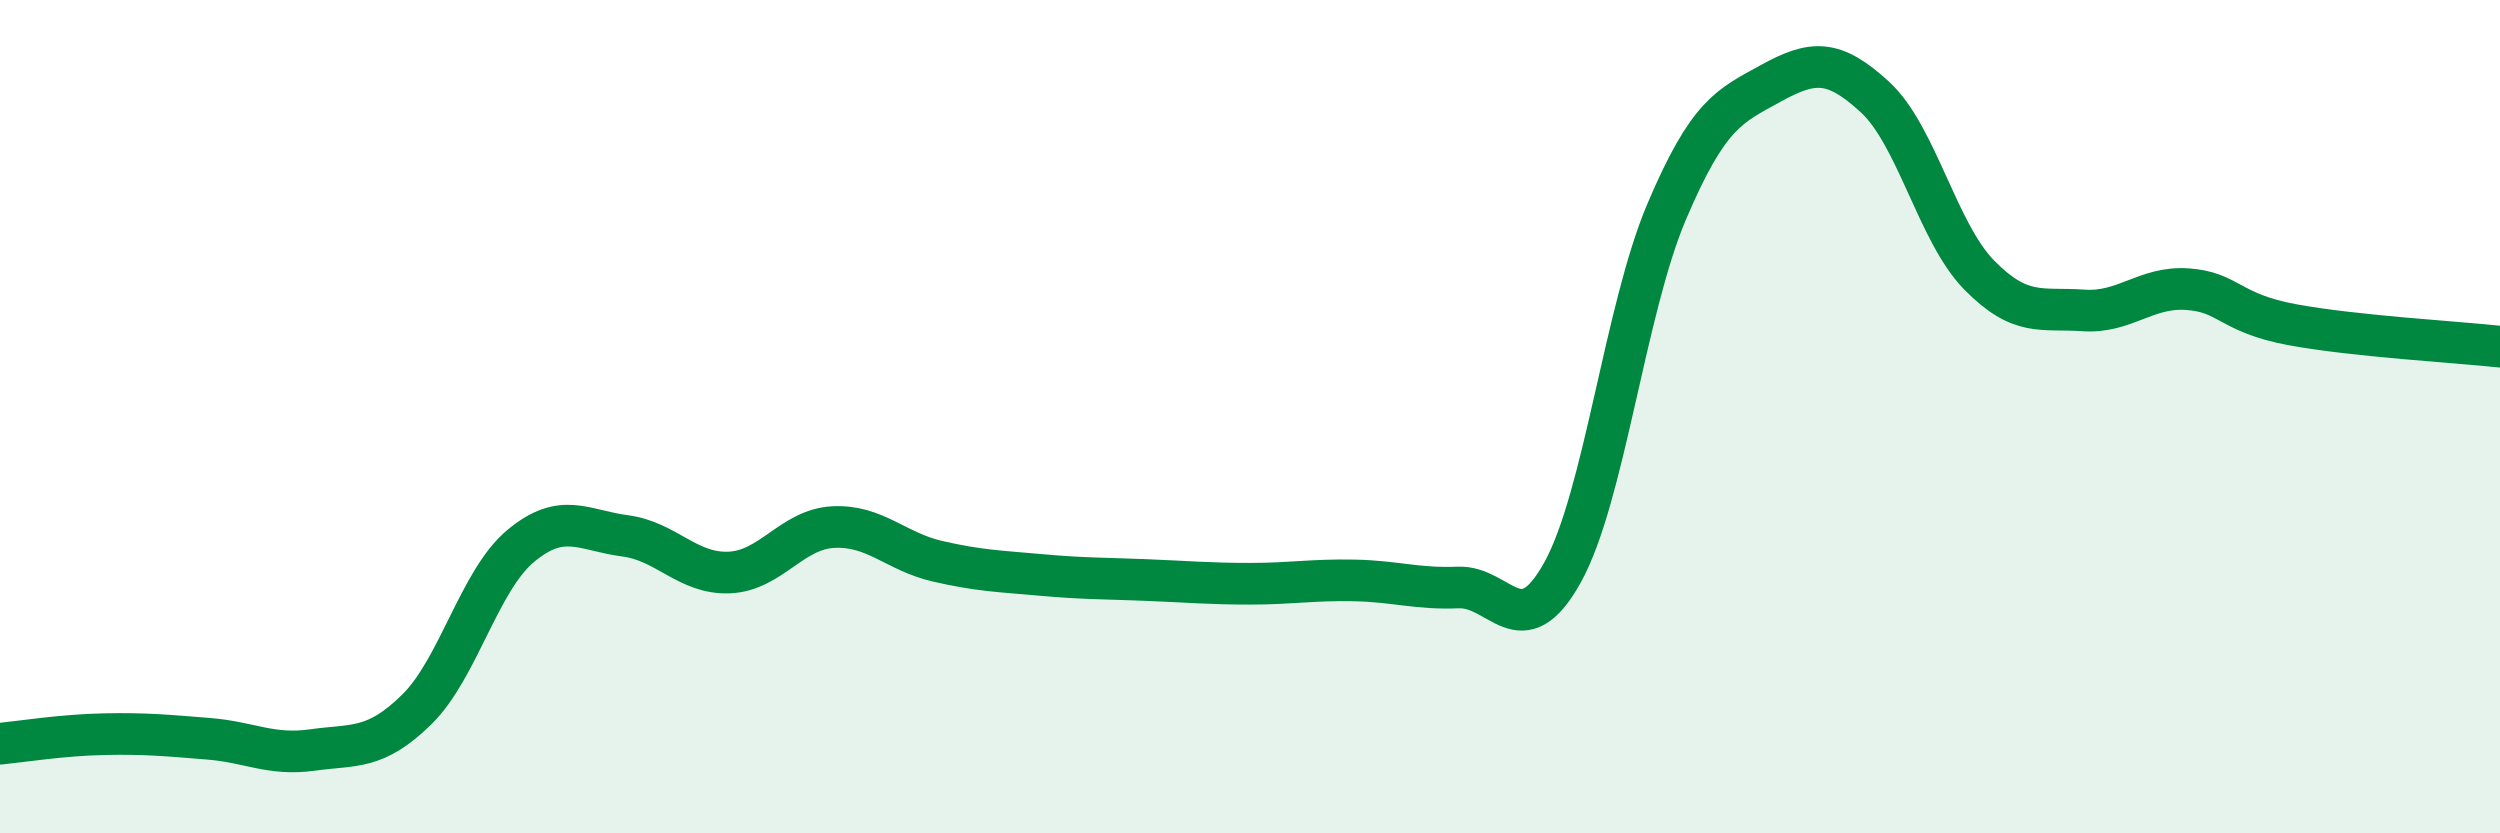
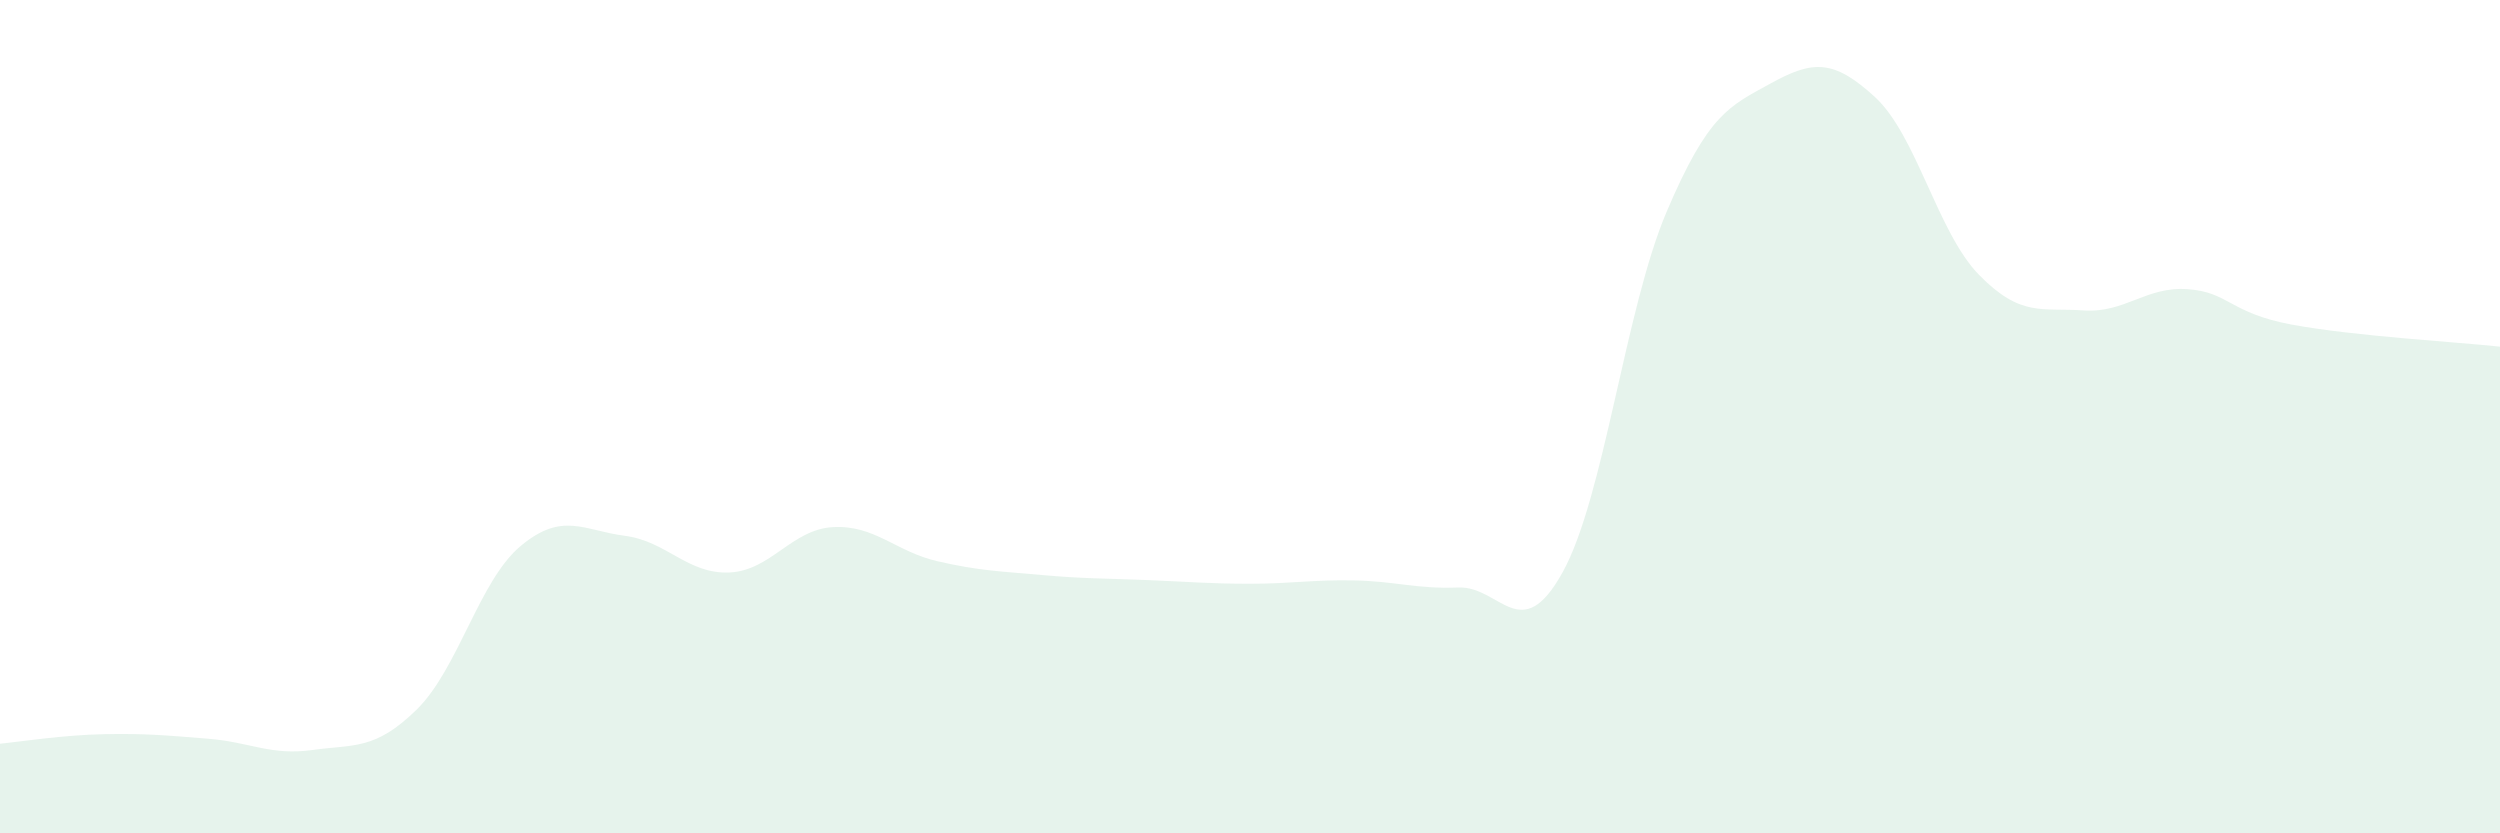
<svg xmlns="http://www.w3.org/2000/svg" width="60" height="20" viewBox="0 0 60 20">
  <path d="M 0,17.85 C 0.5,17.8 1.5,17.64 2.5,17.62 C 3.5,17.6 4,17.65 5,17.73 C 6,17.81 6.5,18.14 7.5,18 C 8.5,17.86 9,18.01 10,17.03 C 11,16.05 11.5,13.93 12.5,13.1 C 13.5,12.27 14,12.73 15,12.86 C 16,12.99 16.5,13.78 17.5,13.74 C 18.5,13.7 19,12.7 20,12.65 C 21,12.6 21.5,13.24 22.5,13.47 C 23.5,13.7 24,13.71 25,13.8 C 26,13.89 26.5,13.88 27.5,13.92 C 28.5,13.96 29,14.01 30,14.01 C 31,14.01 31.5,13.91 32.5,13.93 C 33.5,13.95 34,14.14 35,14.1 C 36,14.06 36.5,15.54 37.5,13.74 C 38.5,11.94 39,7.43 40,5.08 C 41,2.73 41.5,2.55 42.5,2 C 43.5,1.45 44,1.41 45,2.33 C 46,3.25 46.5,5.58 47.5,6.6 C 48.5,7.62 49,7.38 50,7.45 C 51,7.52 51.5,6.87 52.5,6.94 C 53.5,7.01 53.5,7.51 55,7.79 C 56.5,8.07 59,8.21 60,8.32L60 20L0 20Z" fill="#008740" opacity="0.1" stroke-linecap="round" stroke-linejoin="round" />
-   <path d="M 0,17.85 C 0.5,17.8 1.5,17.64 2.5,17.62 C 3.5,17.6 4,17.65 5,17.73 C 6,17.81 6.5,18.14 7.5,18 C 8.5,17.86 9,18.01 10,17.03 C 11,16.05 11.5,13.93 12.5,13.1 C 13.5,12.27 14,12.73 15,12.86 C 16,12.99 16.5,13.78 17.5,13.74 C 18.5,13.7 19,12.7 20,12.65 C 21,12.6 21.5,13.24 22.5,13.47 C 23.5,13.7 24,13.71 25,13.8 C 26,13.89 26.5,13.88 27.5,13.92 C 28.5,13.96 29,14.01 30,14.01 C 31,14.01 31.5,13.91 32.5,13.93 C 33.5,13.95 34,14.14 35,14.1 C 36,14.06 36.5,15.54 37.5,13.74 C 38.5,11.94 39,7.43 40,5.08 C 41,2.73 41.5,2.55 42.5,2 C 43.5,1.45 44,1.41 45,2.33 C 46,3.25 46.5,5.58 47.5,6.6 C 48.5,7.62 49,7.38 50,7.45 C 51,7.52 51.5,6.87 52.5,6.94 C 53.5,7.01 53.5,7.51 55,7.79 C 56.5,8.07 59,8.21 60,8.32" stroke="#008740" stroke-width="1" fill="none" stroke-linecap="round" stroke-linejoin="round" />
</svg>